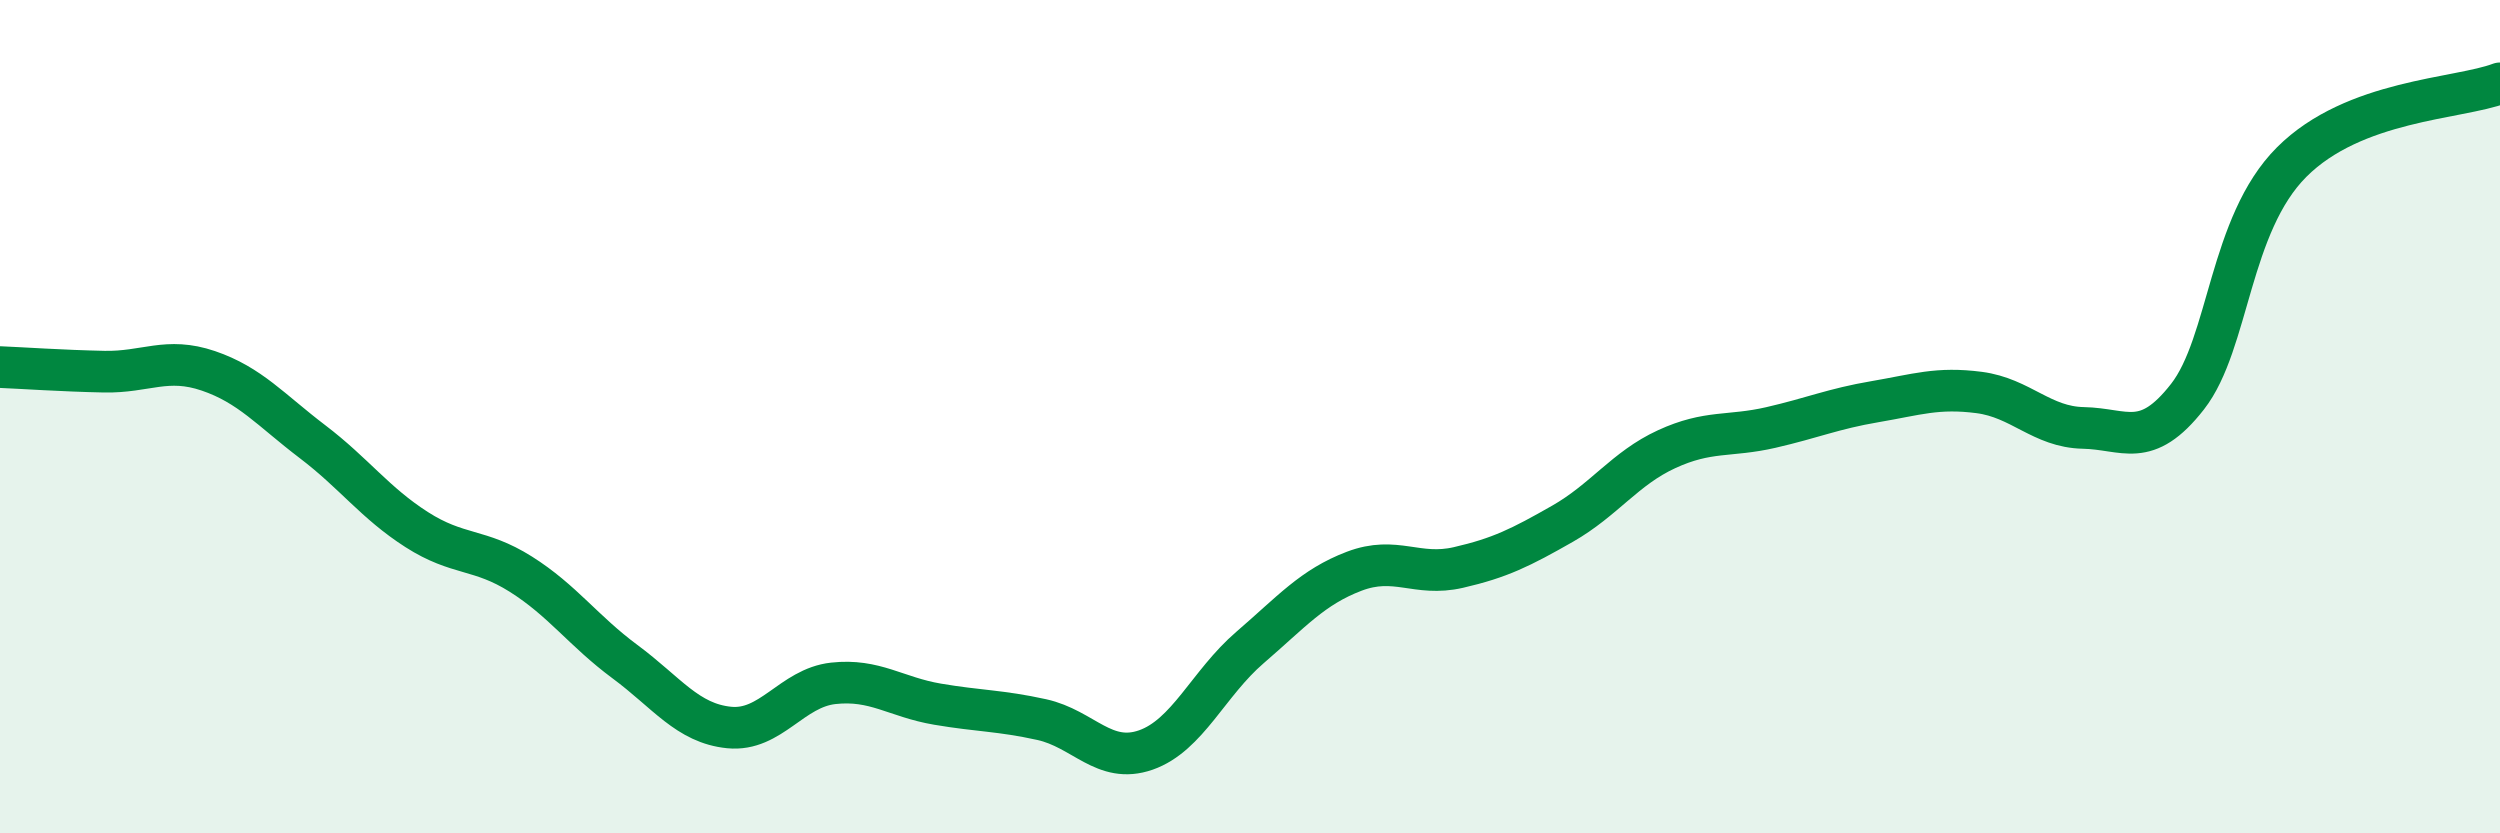
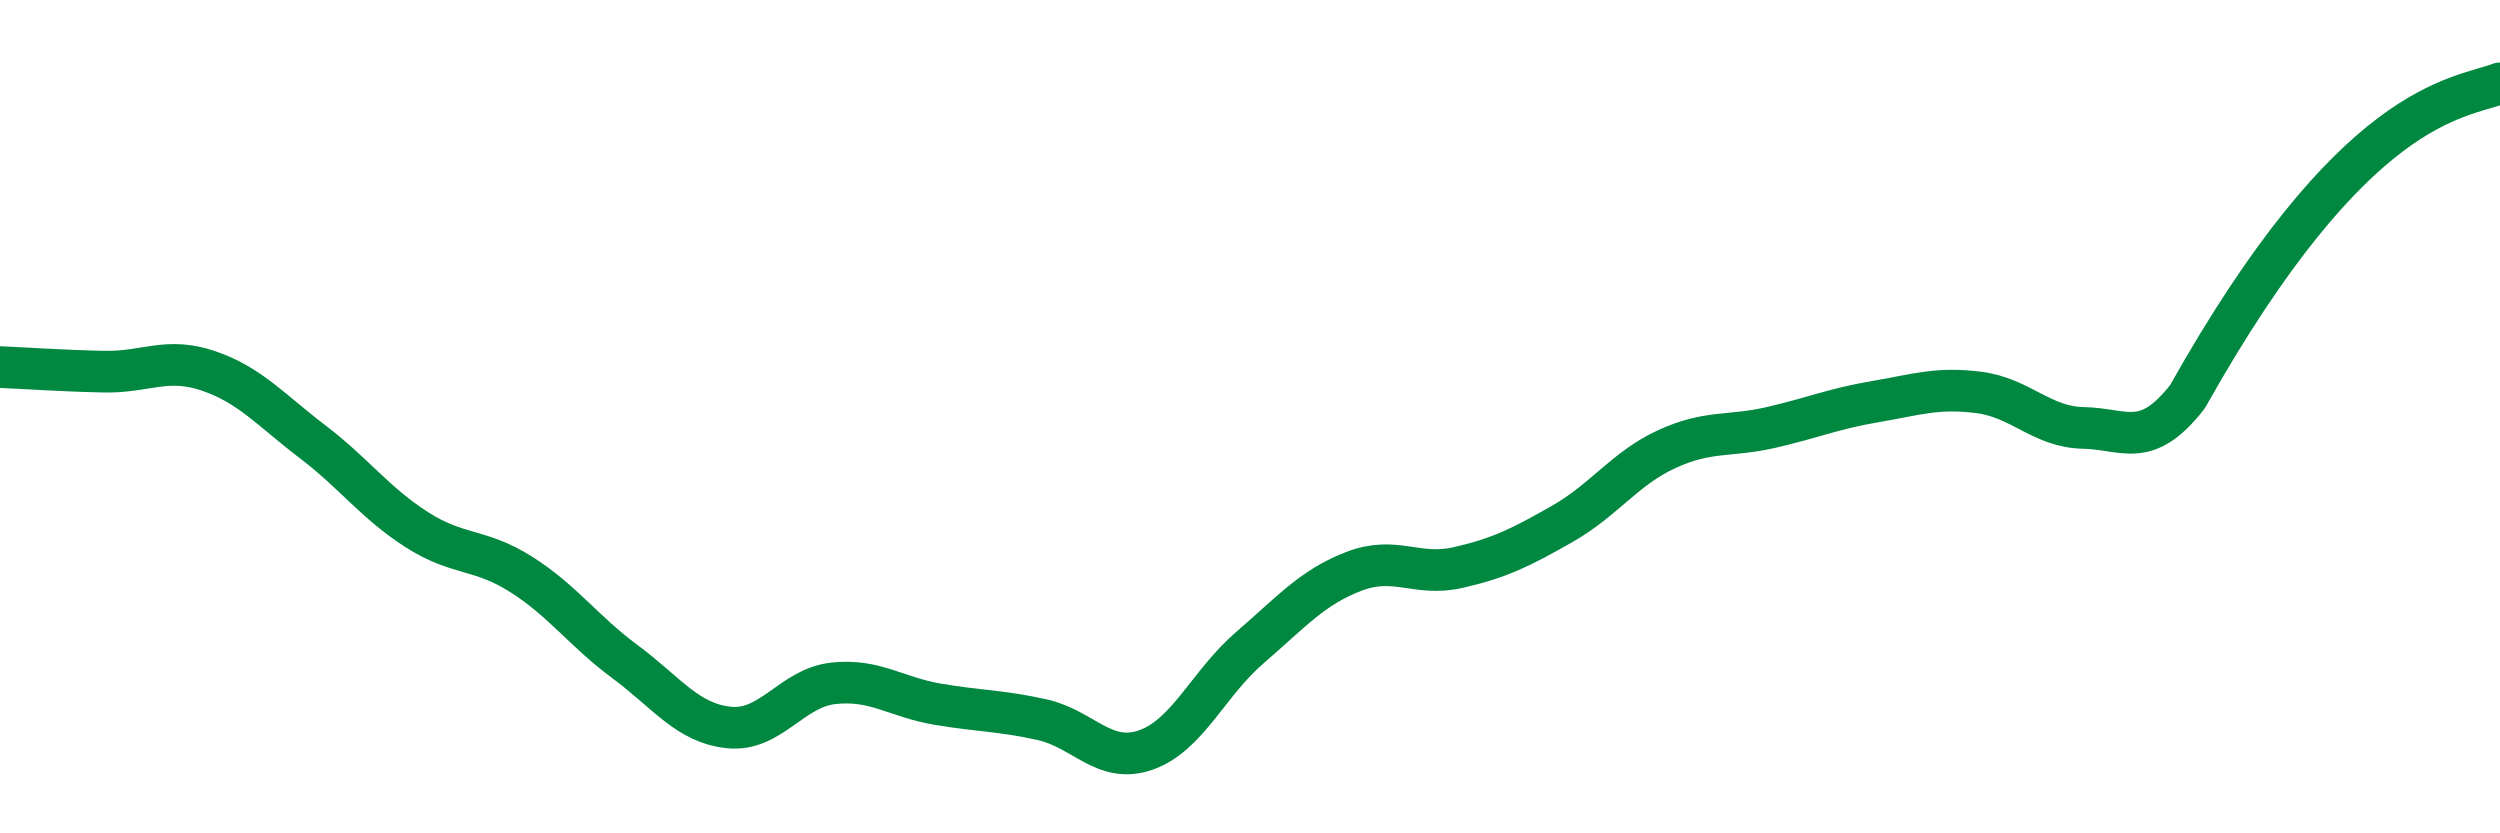
<svg xmlns="http://www.w3.org/2000/svg" width="60" height="20" viewBox="0 0 60 20">
-   <path d="M 0,8.81 C 0.5,8.83 1.5,8.9 2.5,8.92 C 3.5,8.94 4,8.56 5,8.9 C 6,9.24 6.5,9.84 7.5,10.6 C 8.5,11.36 9,12.07 10,12.71 C 11,13.35 11.5,13.15 12.5,13.78 C 13.5,14.41 14,15.14 15,15.88 C 16,16.62 16.5,17.36 17.5,17.46 C 18.5,17.56 19,16.51 20,16.4 C 21,16.29 21.5,16.73 22.5,16.9 C 23.5,17.07 24,17.05 25,17.27 C 26,17.49 26.5,18.35 27.5,18 C 28.5,17.65 29,16.4 30,15.54 C 31,14.68 31.5,14.09 32.5,13.71 C 33.5,13.33 34,13.85 35,13.62 C 36,13.39 36.5,13.14 37.5,12.57 C 38.5,12 39,11.24 40,10.78 C 41,10.32 41.5,10.49 42.5,10.26 C 43.5,10.03 44,9.81 45,9.64 C 46,9.47 46.5,9.29 47.5,9.42 C 48.5,9.55 49,10.25 50,10.27 C 51,10.29 51.5,10.8 52.5,9.52 C 53.5,8.24 53.5,5.39 55,3.89 C 56.5,2.39 59,2.38 60,2L60 20L0 20Z" fill="#008740" opacity="0.1" stroke-linecap="round" stroke-linejoin="round" />
-   <path d="M 0,8.81 C 0.5,8.83 1.5,8.9 2.5,8.92 C 3.5,8.94 4,8.56 5,8.9 C 6,9.24 6.5,9.84 7.5,10.6 C 8.5,11.36 9,12.07 10,12.71 C 11,13.35 11.5,13.15 12.5,13.78 C 13.5,14.41 14,15.14 15,15.88 C 16,16.62 16.5,17.36 17.5,17.46 C 18.5,17.56 19,16.51 20,16.4 C 21,16.29 21.5,16.73 22.5,16.9 C 23.5,17.07 24,17.05 25,17.27 C 26,17.49 26.5,18.35 27.5,18 C 28.5,17.65 29,16.4 30,15.54 C 31,14.68 31.5,14.09 32.5,13.71 C 33.5,13.33 34,13.85 35,13.62 C 36,13.39 36.5,13.14 37.5,12.57 C 38.5,12 39,11.24 40,10.78 C 41,10.32 41.5,10.49 42.5,10.26 C 43.5,10.03 44,9.81 45,9.64 C 46,9.47 46.5,9.29 47.5,9.42 C 48.5,9.55 49,10.25 50,10.27 C 51,10.29 51.5,10.8 52.5,9.52 C 53.5,8.24 53.5,5.39 55,3.89 C 56.5,2.39 59,2.38 60,2" stroke="#008740" stroke-width="1" fill="none" stroke-linecap="round" stroke-linejoin="round" />
+   <path d="M 0,8.81 C 0.5,8.83 1.5,8.9 2.5,8.92 C 3.5,8.94 4,8.56 5,8.9 C 6,9.24 6.5,9.84 7.5,10.6 C 8.5,11.36 9,12.07 10,12.71 C 11,13.35 11.5,13.15 12.5,13.78 C 13.5,14.41 14,15.14 15,15.88 C 16,16.62 16.5,17.36 17.5,17.46 C 18.5,17.56 19,16.51 20,16.4 C 21,16.29 21.5,16.73 22.5,16.9 C 23.5,17.07 24,17.05 25,17.27 C 26,17.49 26.5,18.35 27.5,18 C 28.5,17.65 29,16.4 30,15.54 C 31,14.68 31.5,14.09 32.5,13.71 C 33.5,13.33 34,13.85 35,13.62 C 36,13.39 36.5,13.14 37.5,12.57 C 38.5,12 39,11.24 40,10.78 C 41,10.32 41.5,10.49 42.5,10.26 C 43.5,10.03 44,9.81 45,9.64 C 46,9.47 46.5,9.29 47.5,9.42 C 48.5,9.55 49,10.25 50,10.27 C 51,10.29 51.5,10.8 52.5,9.52 C 56.5,2.39 59,2.38 60,2" stroke="#008740" stroke-width="1" fill="none" stroke-linecap="round" stroke-linejoin="round" />
</svg>